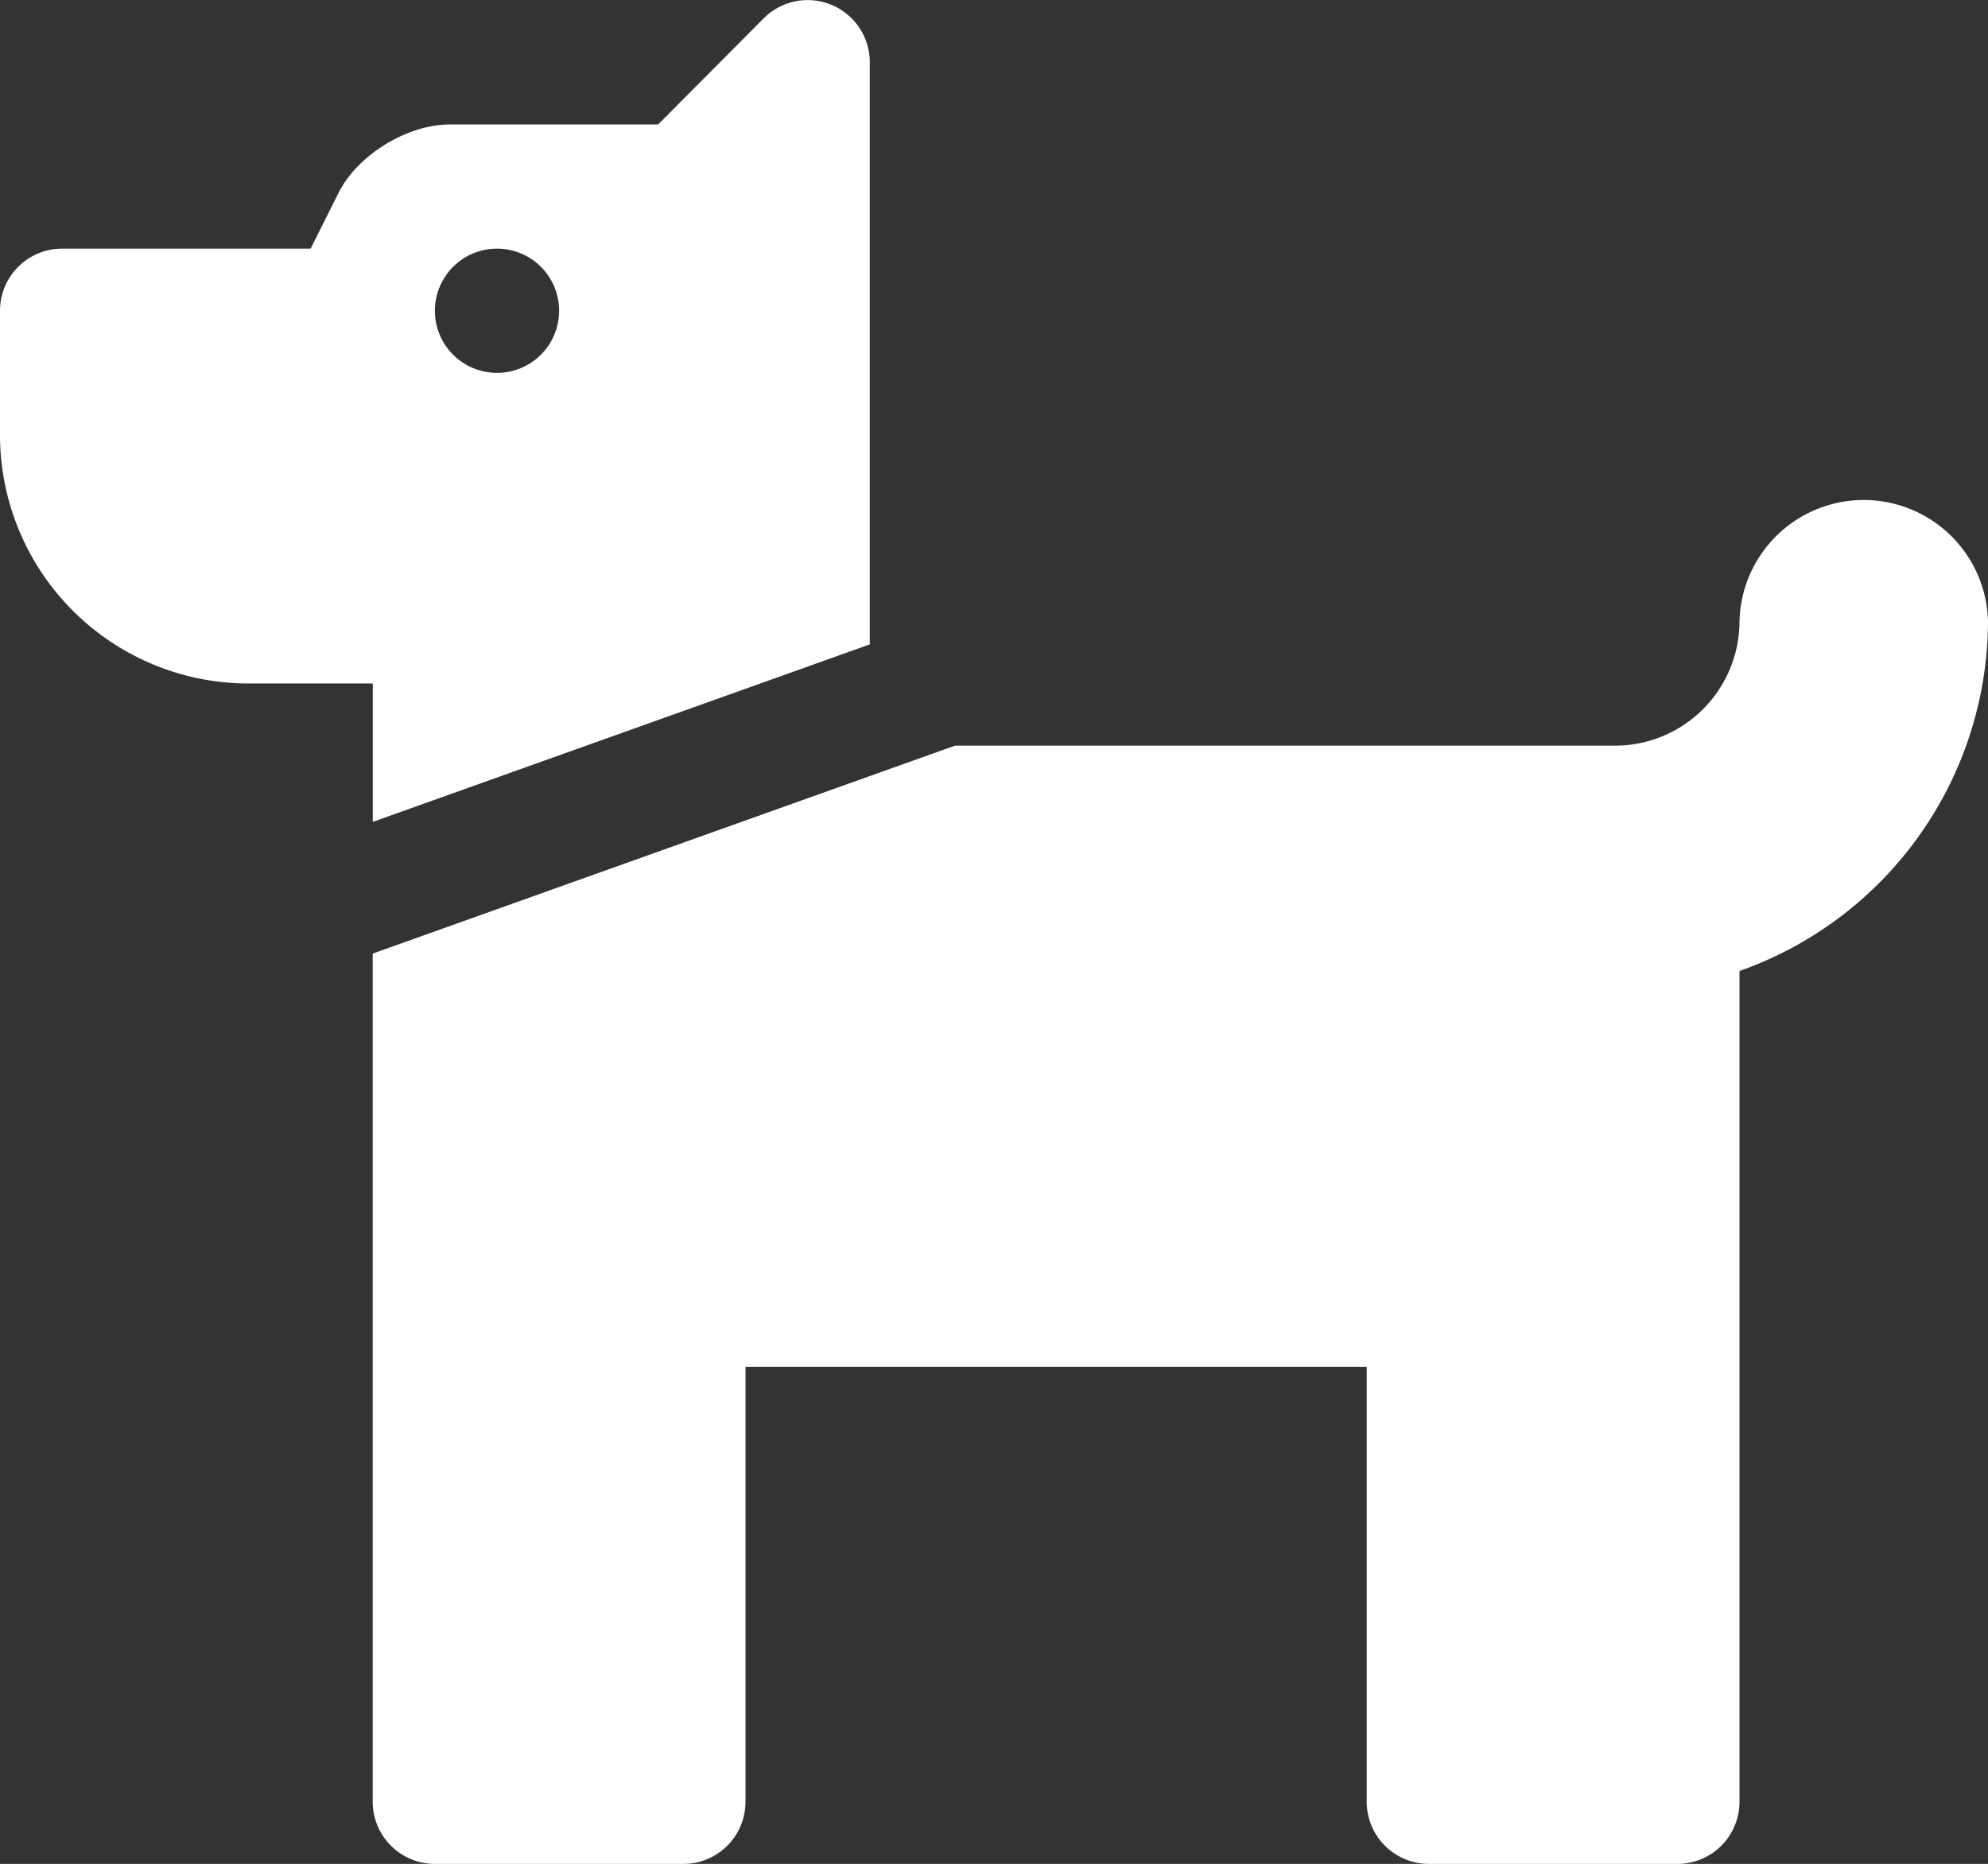
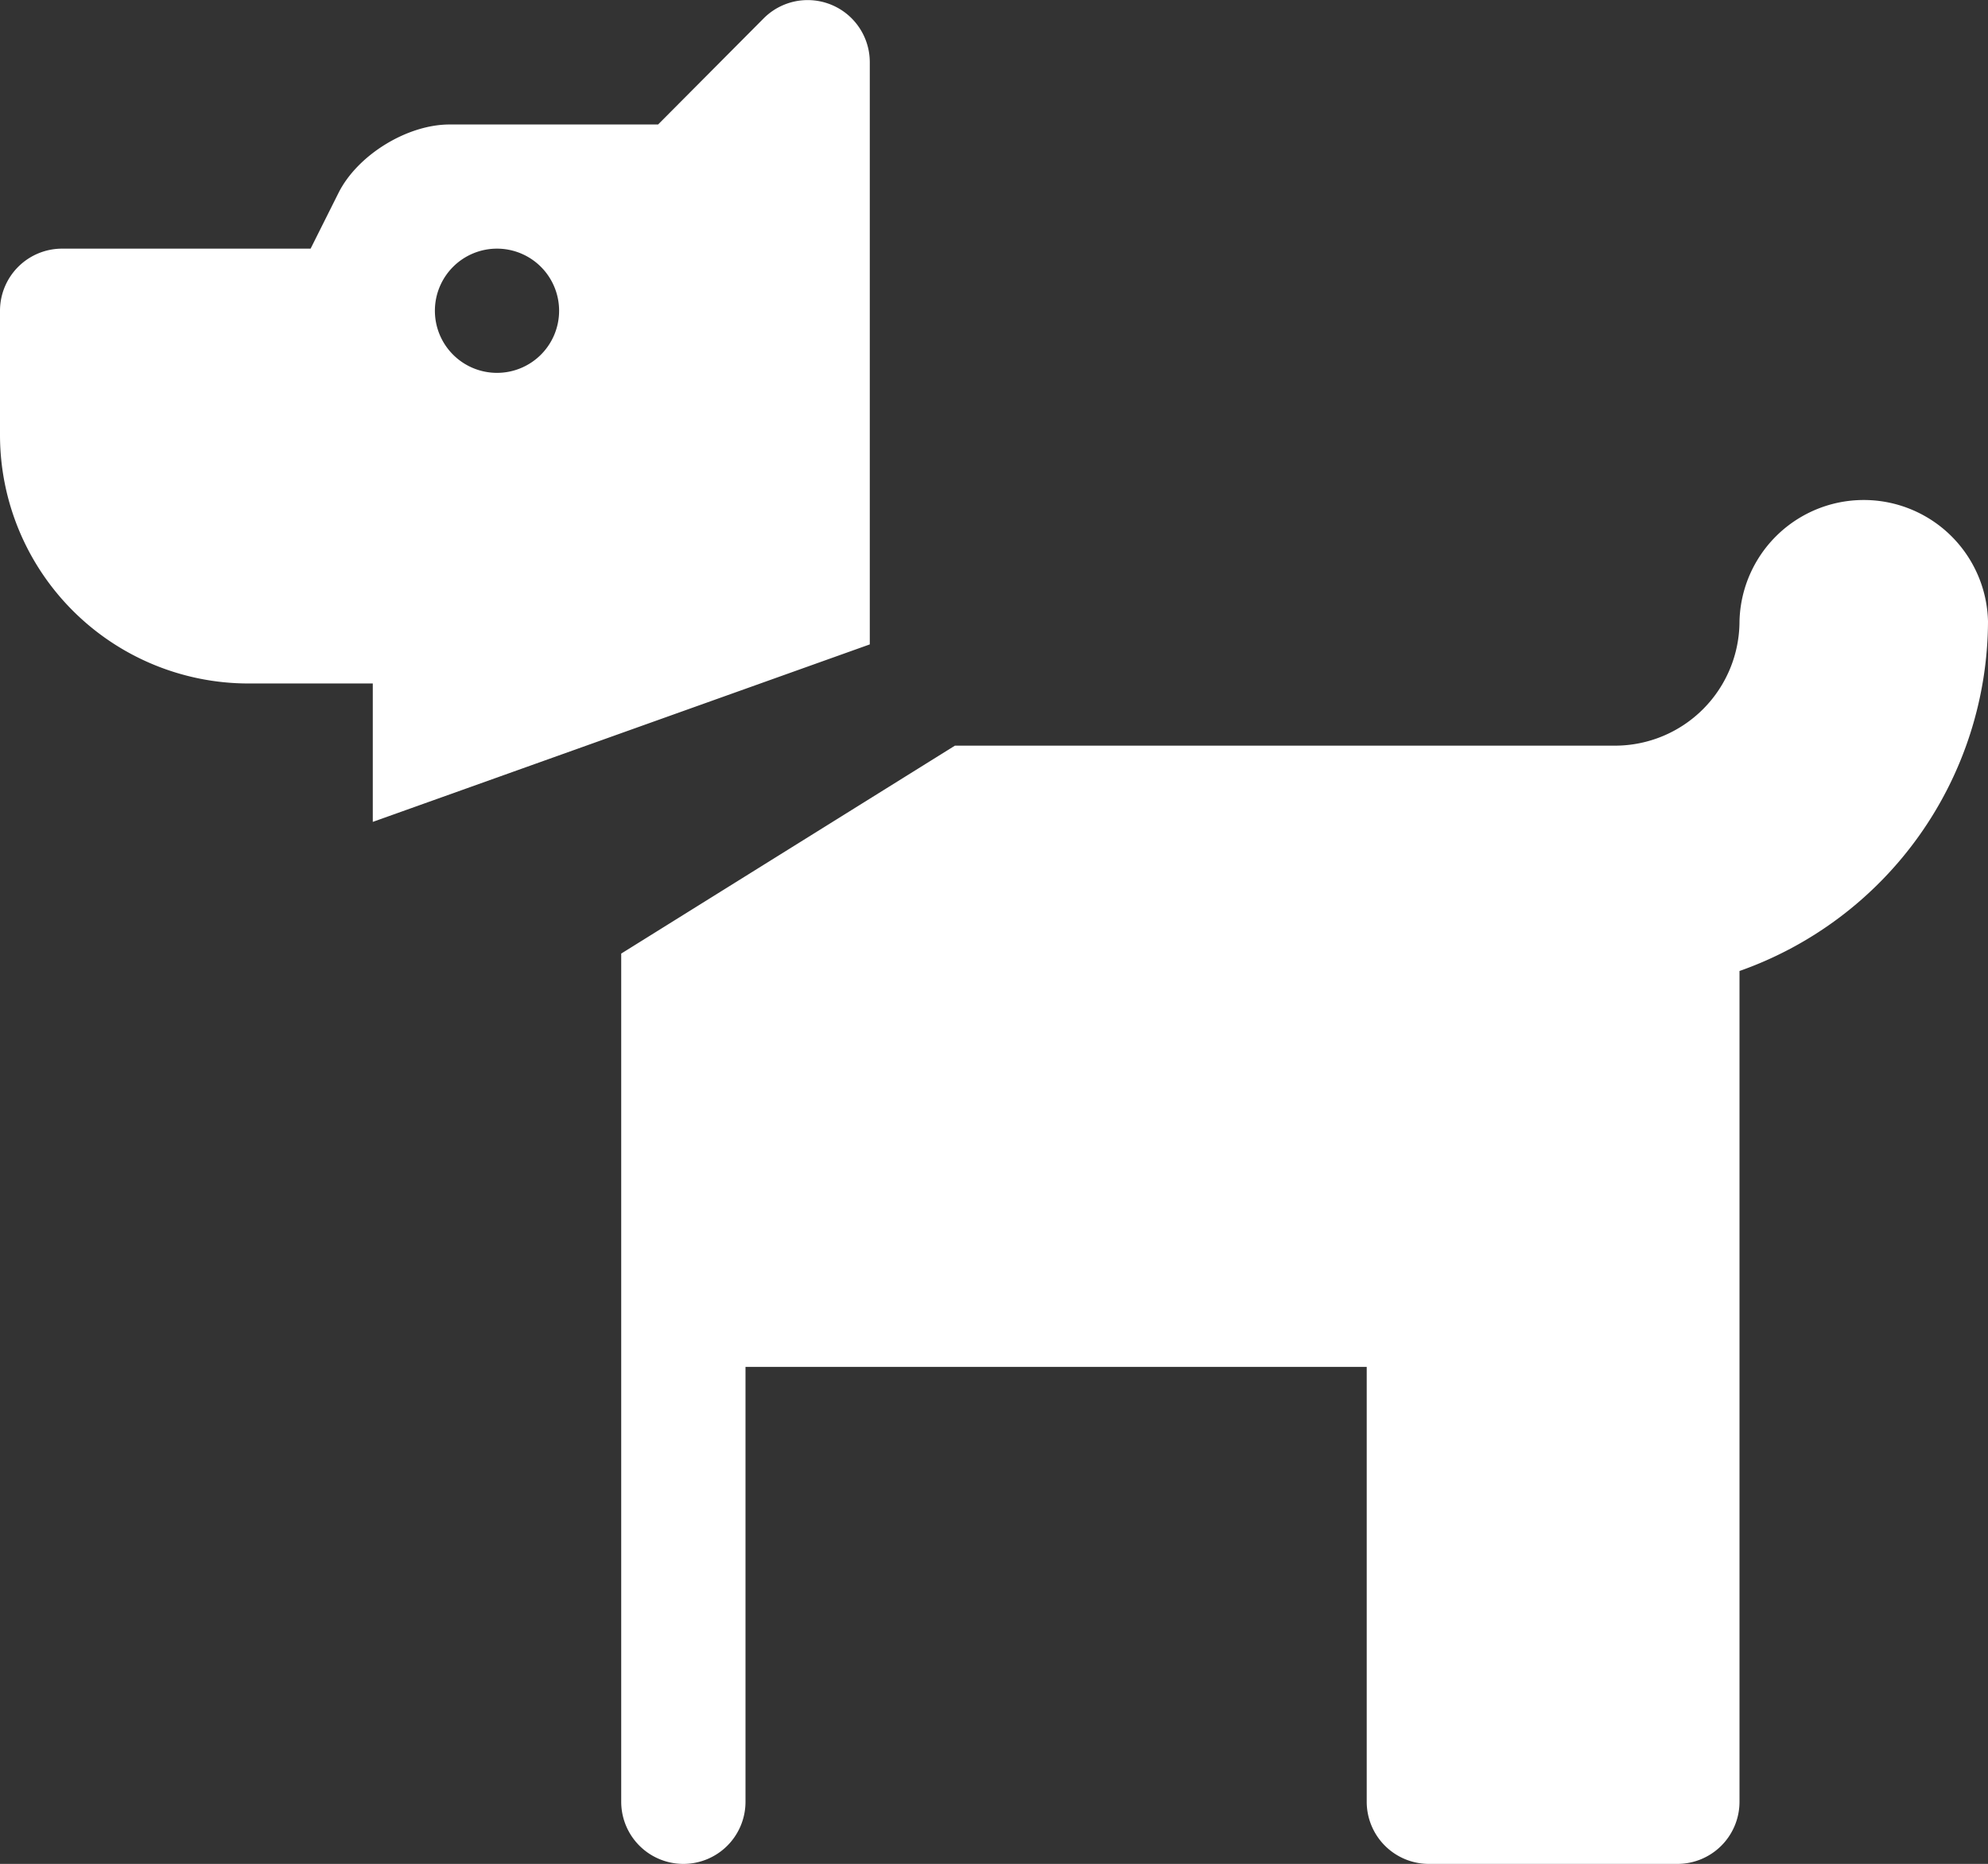
<svg xmlns="http://www.w3.org/2000/svg" viewBox="0 0 290 271.89">
  <rect x="0" y="0" width="290" height="271.89" fill="#333333" stroke="none" />
  <defs>
    <style>.cls-1{fill:#fff;}</style>
  </defs>
  <g id="Layer_2" data-name="Layer 2">
    <g id="Layer_1-2" data-name="Layer 1">
-       <path class="cls-1" d="M139.3,108.77h96.32a18.17,18.17,0,0,0,18.13-18.13,18.13,18.13,0,0,1,36.25,0,54.28,54.28,0,0,1-36.25,51V262.83a9.06,9.06,0,0,1-9.06,9.06H208.44a9.07,9.07,0,0,1-9.07-9.06V199.39H108.75v63.44a9.06,9.06,0,0,1-9.06,9.06H63.44a9.07,9.07,0,0,1-9.07-9.06V139.1ZM0,45.33a9.06,9.06,0,0,1,9.06-9.06H45.31l4.06-8.11c2.76-5.53,10-10,16.21-10H96L111.41,2.67a9.06,9.06,0,0,1,15.47,6.41V94l-72.5,25.89V99.7H36.25A36.26,36.26,0,0,1,0,63.45Zm63.44,0a9.06,9.06,0,1,0,9.06-9.06A9.06,9.06,0,0,0,63.44,45.33Z" />
+       <path class="cls-1" d="M139.3,108.77h96.32a18.17,18.17,0,0,0,18.13-18.13,18.13,18.13,0,0,1,36.25,0,54.28,54.28,0,0,1-36.25,51V262.83a9.06,9.06,0,0,1-9.06,9.06H208.44a9.07,9.07,0,0,1-9.07-9.06V199.39H108.75v63.44a9.06,9.06,0,0,1-9.06,9.06a9.07,9.07,0,0,1-9.07-9.06V139.1ZM0,45.33a9.06,9.06,0,0,1,9.06-9.06H45.31l4.06-8.11c2.76-5.53,10-10,16.21-10H96L111.41,2.67a9.06,9.06,0,0,1,15.47,6.41V94l-72.5,25.89V99.7H36.25A36.26,36.26,0,0,1,0,63.45Zm63.44,0a9.06,9.06,0,1,0,9.06-9.06A9.06,9.06,0,0,0,63.44,45.33Z" />
    </g>
  </g>
</svg>